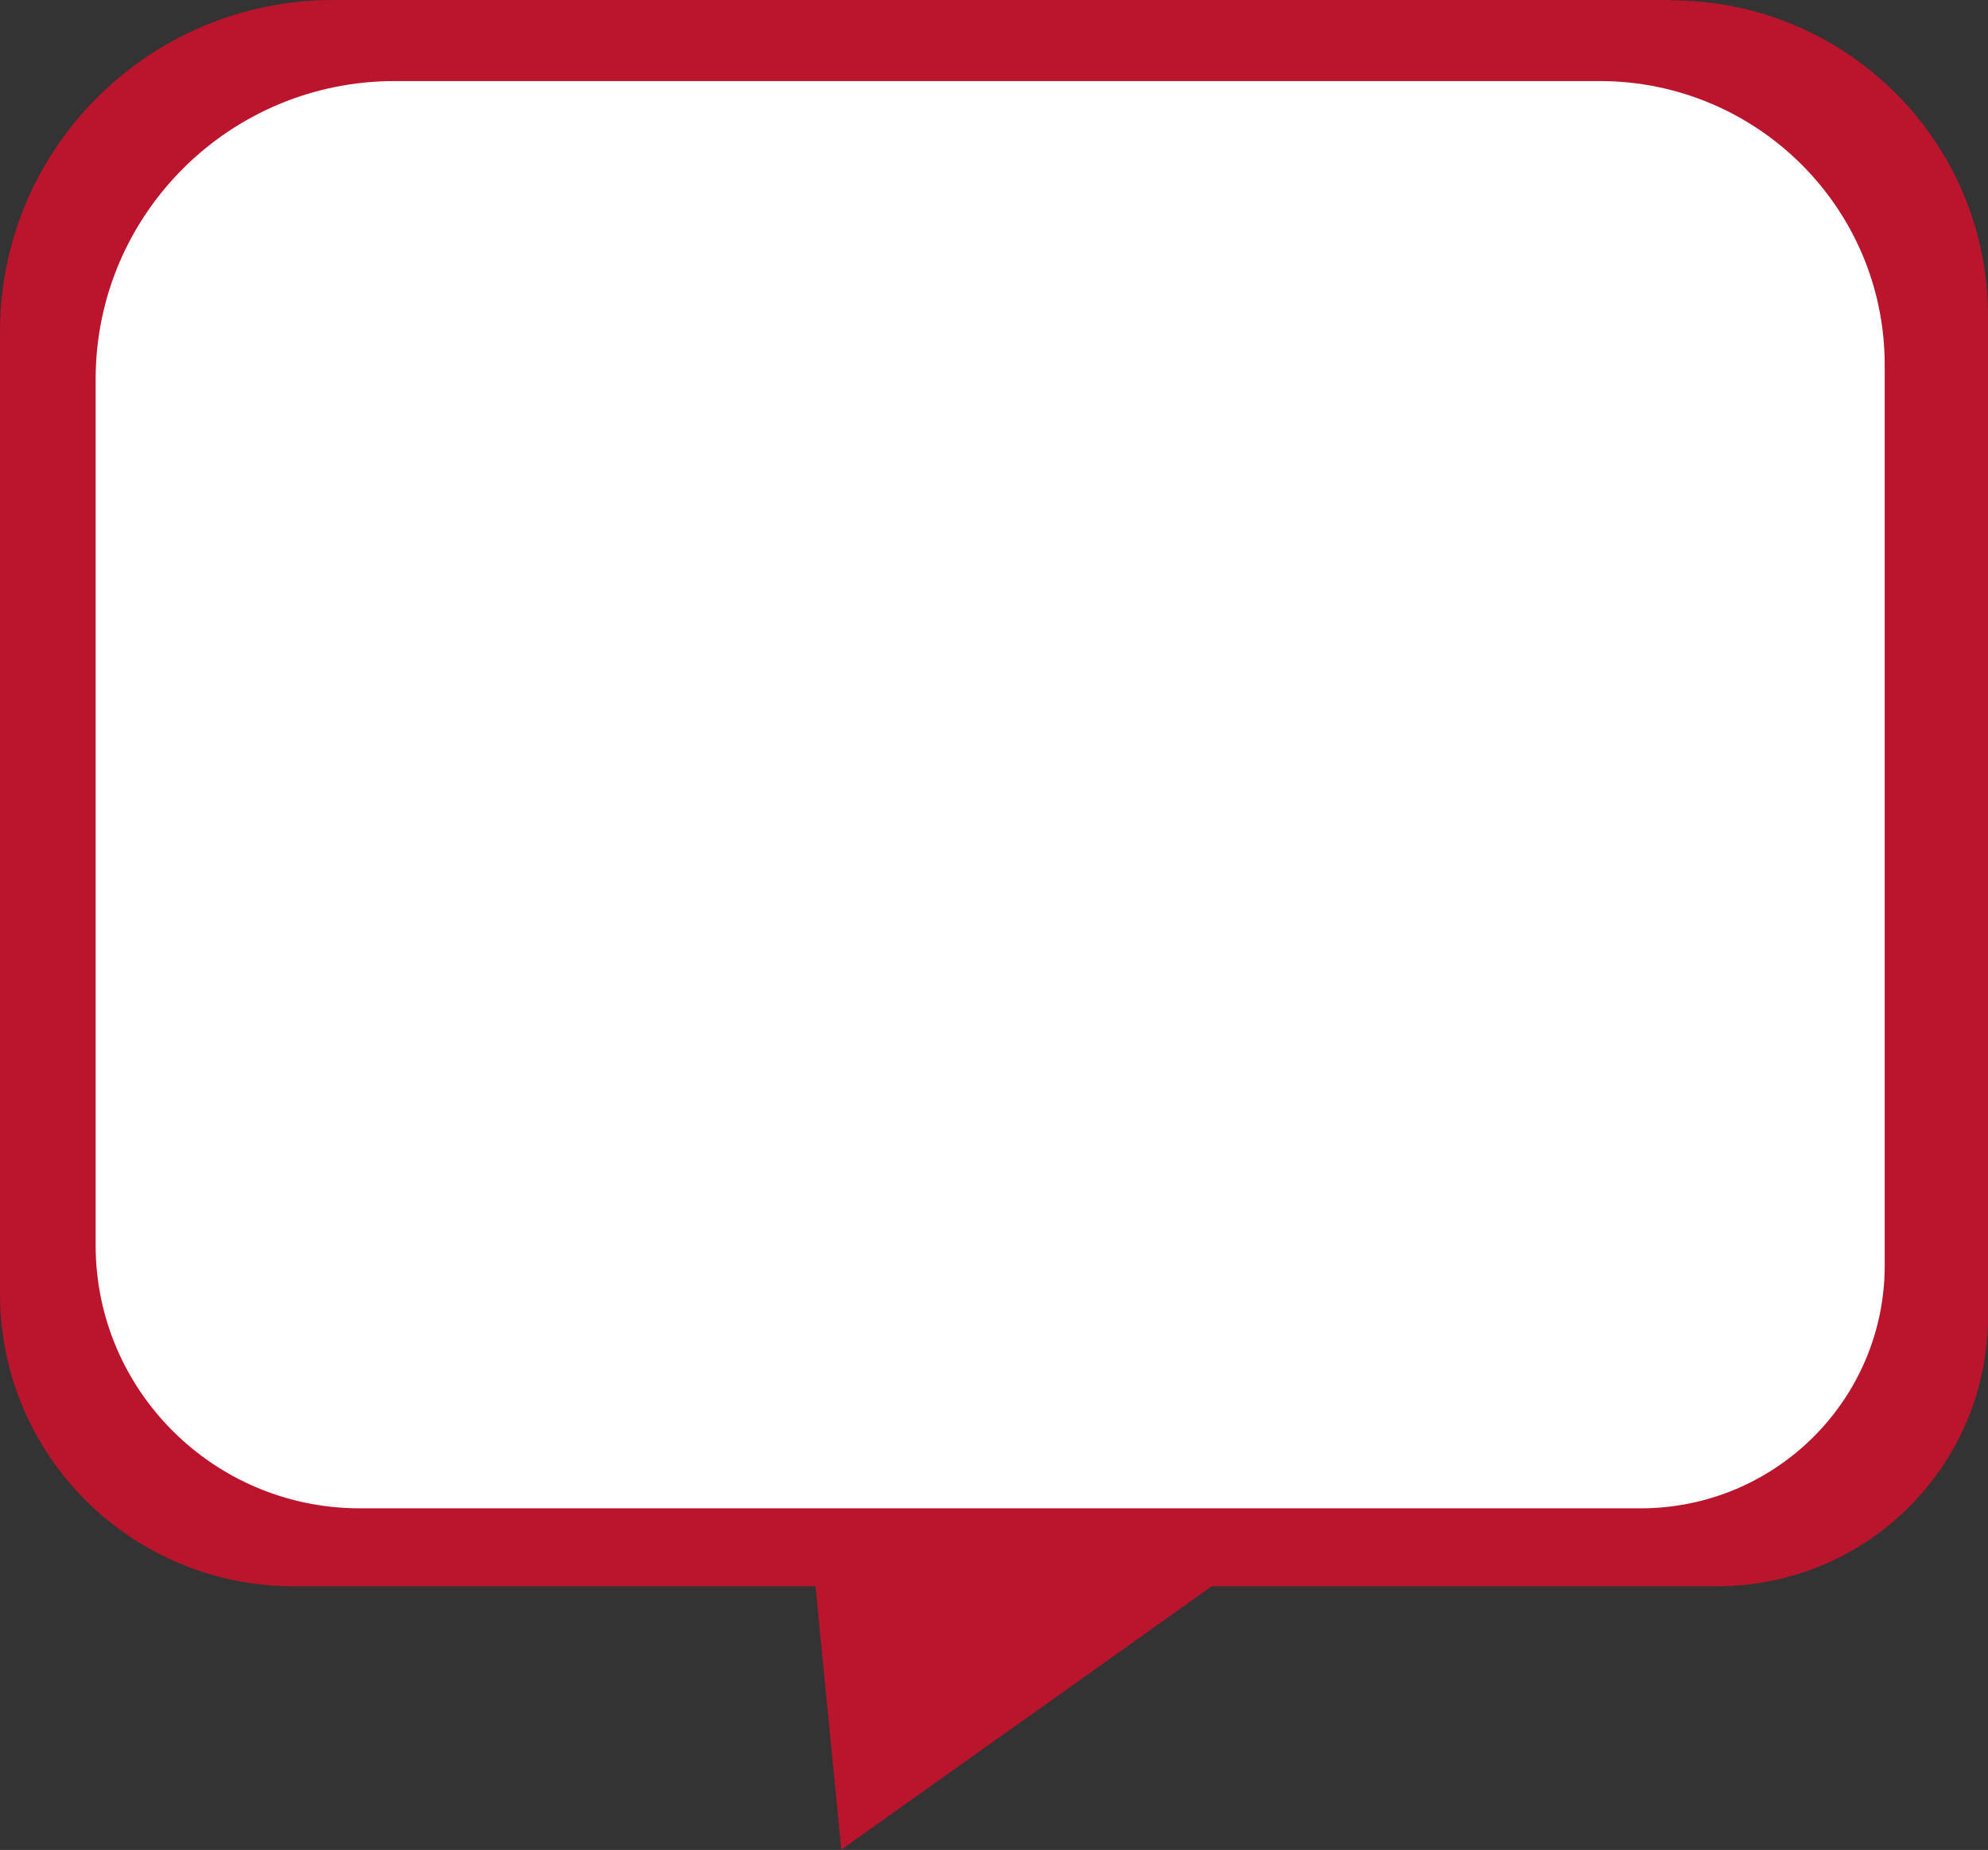
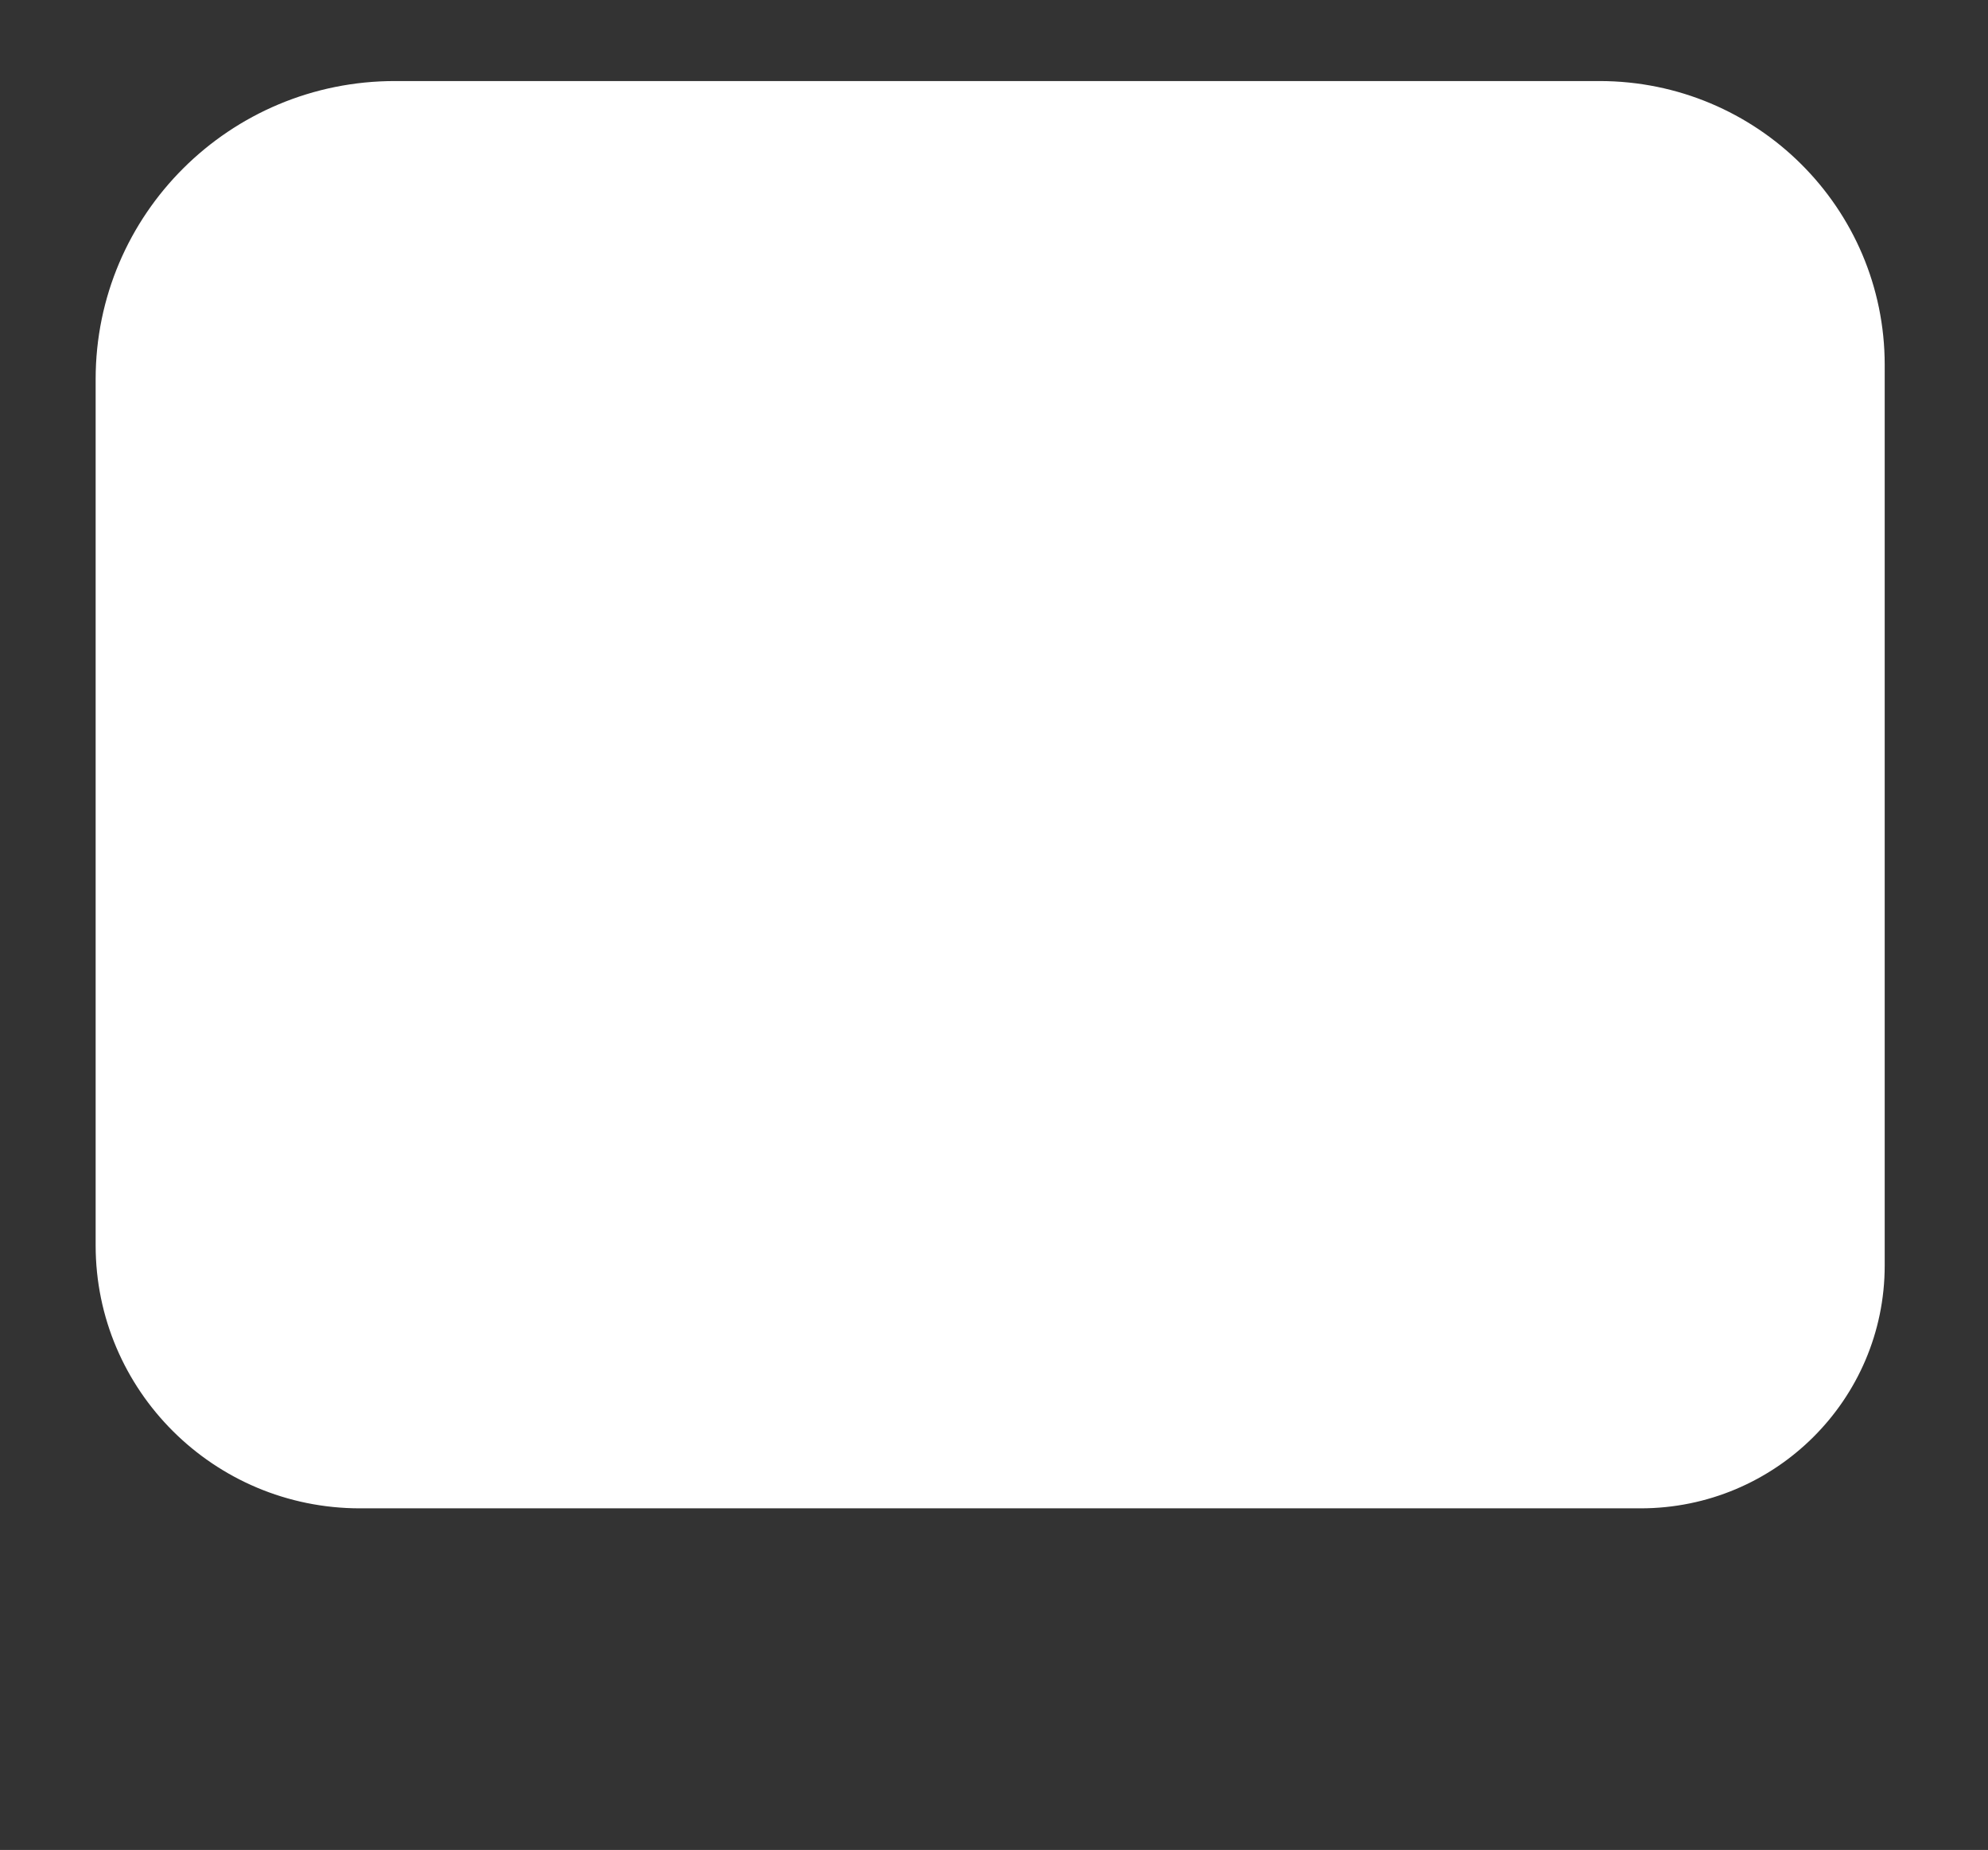
<svg xmlns="http://www.w3.org/2000/svg" id="Layer_2" viewBox="0 0 57.16 53.18">
  <rect x="0" y="0" width="57.16" height="53.18" fill="#333333" stroke="none" />
  <defs>
    <style>.cls-1{fill:#fff;}.cls-2{fill:#bb142d;}</style>
  </defs>
  <g id="Layer_1-2">
-     <path class="cls-2" d="m48.05,0H9.58C4.29,0,0,4.27,0,9.53v27.67c0,4.64,3.78,8.4,8.44,8.4h15.01l.08.86.66,6.71,5.22-3.71.3-.21,5.13-3.65h14.53c4.31,0,7.79-3.47,7.79-7.76V9.08c0-5.01-4.08-9.07-9.11-9.07h0Z" />
-     <path class="cls-1" d="m34.1,43.36h13.07c3.88,0,7.02-3.13,7.02-6.98V10.49c0-4.51-3.67-8.16-8.2-8.16h0s-34.62,0-34.62,0C6.61,2.32,2.75,6.16,2.75,10.9v24.9c0,4.17,3.4,7.56,7.6,7.56h13.5" />
+     <path class="cls-1" d="m34.1,43.36h13.07c3.88,0,7.02-3.13,7.02-6.98V10.49c0-4.51-3.67-8.16-8.2-8.16s-34.62,0-34.62,0C6.61,2.32,2.75,6.16,2.75,10.9v24.9c0,4.17,3.4,7.56,7.6,7.56h13.5" />
  </g>
</svg>